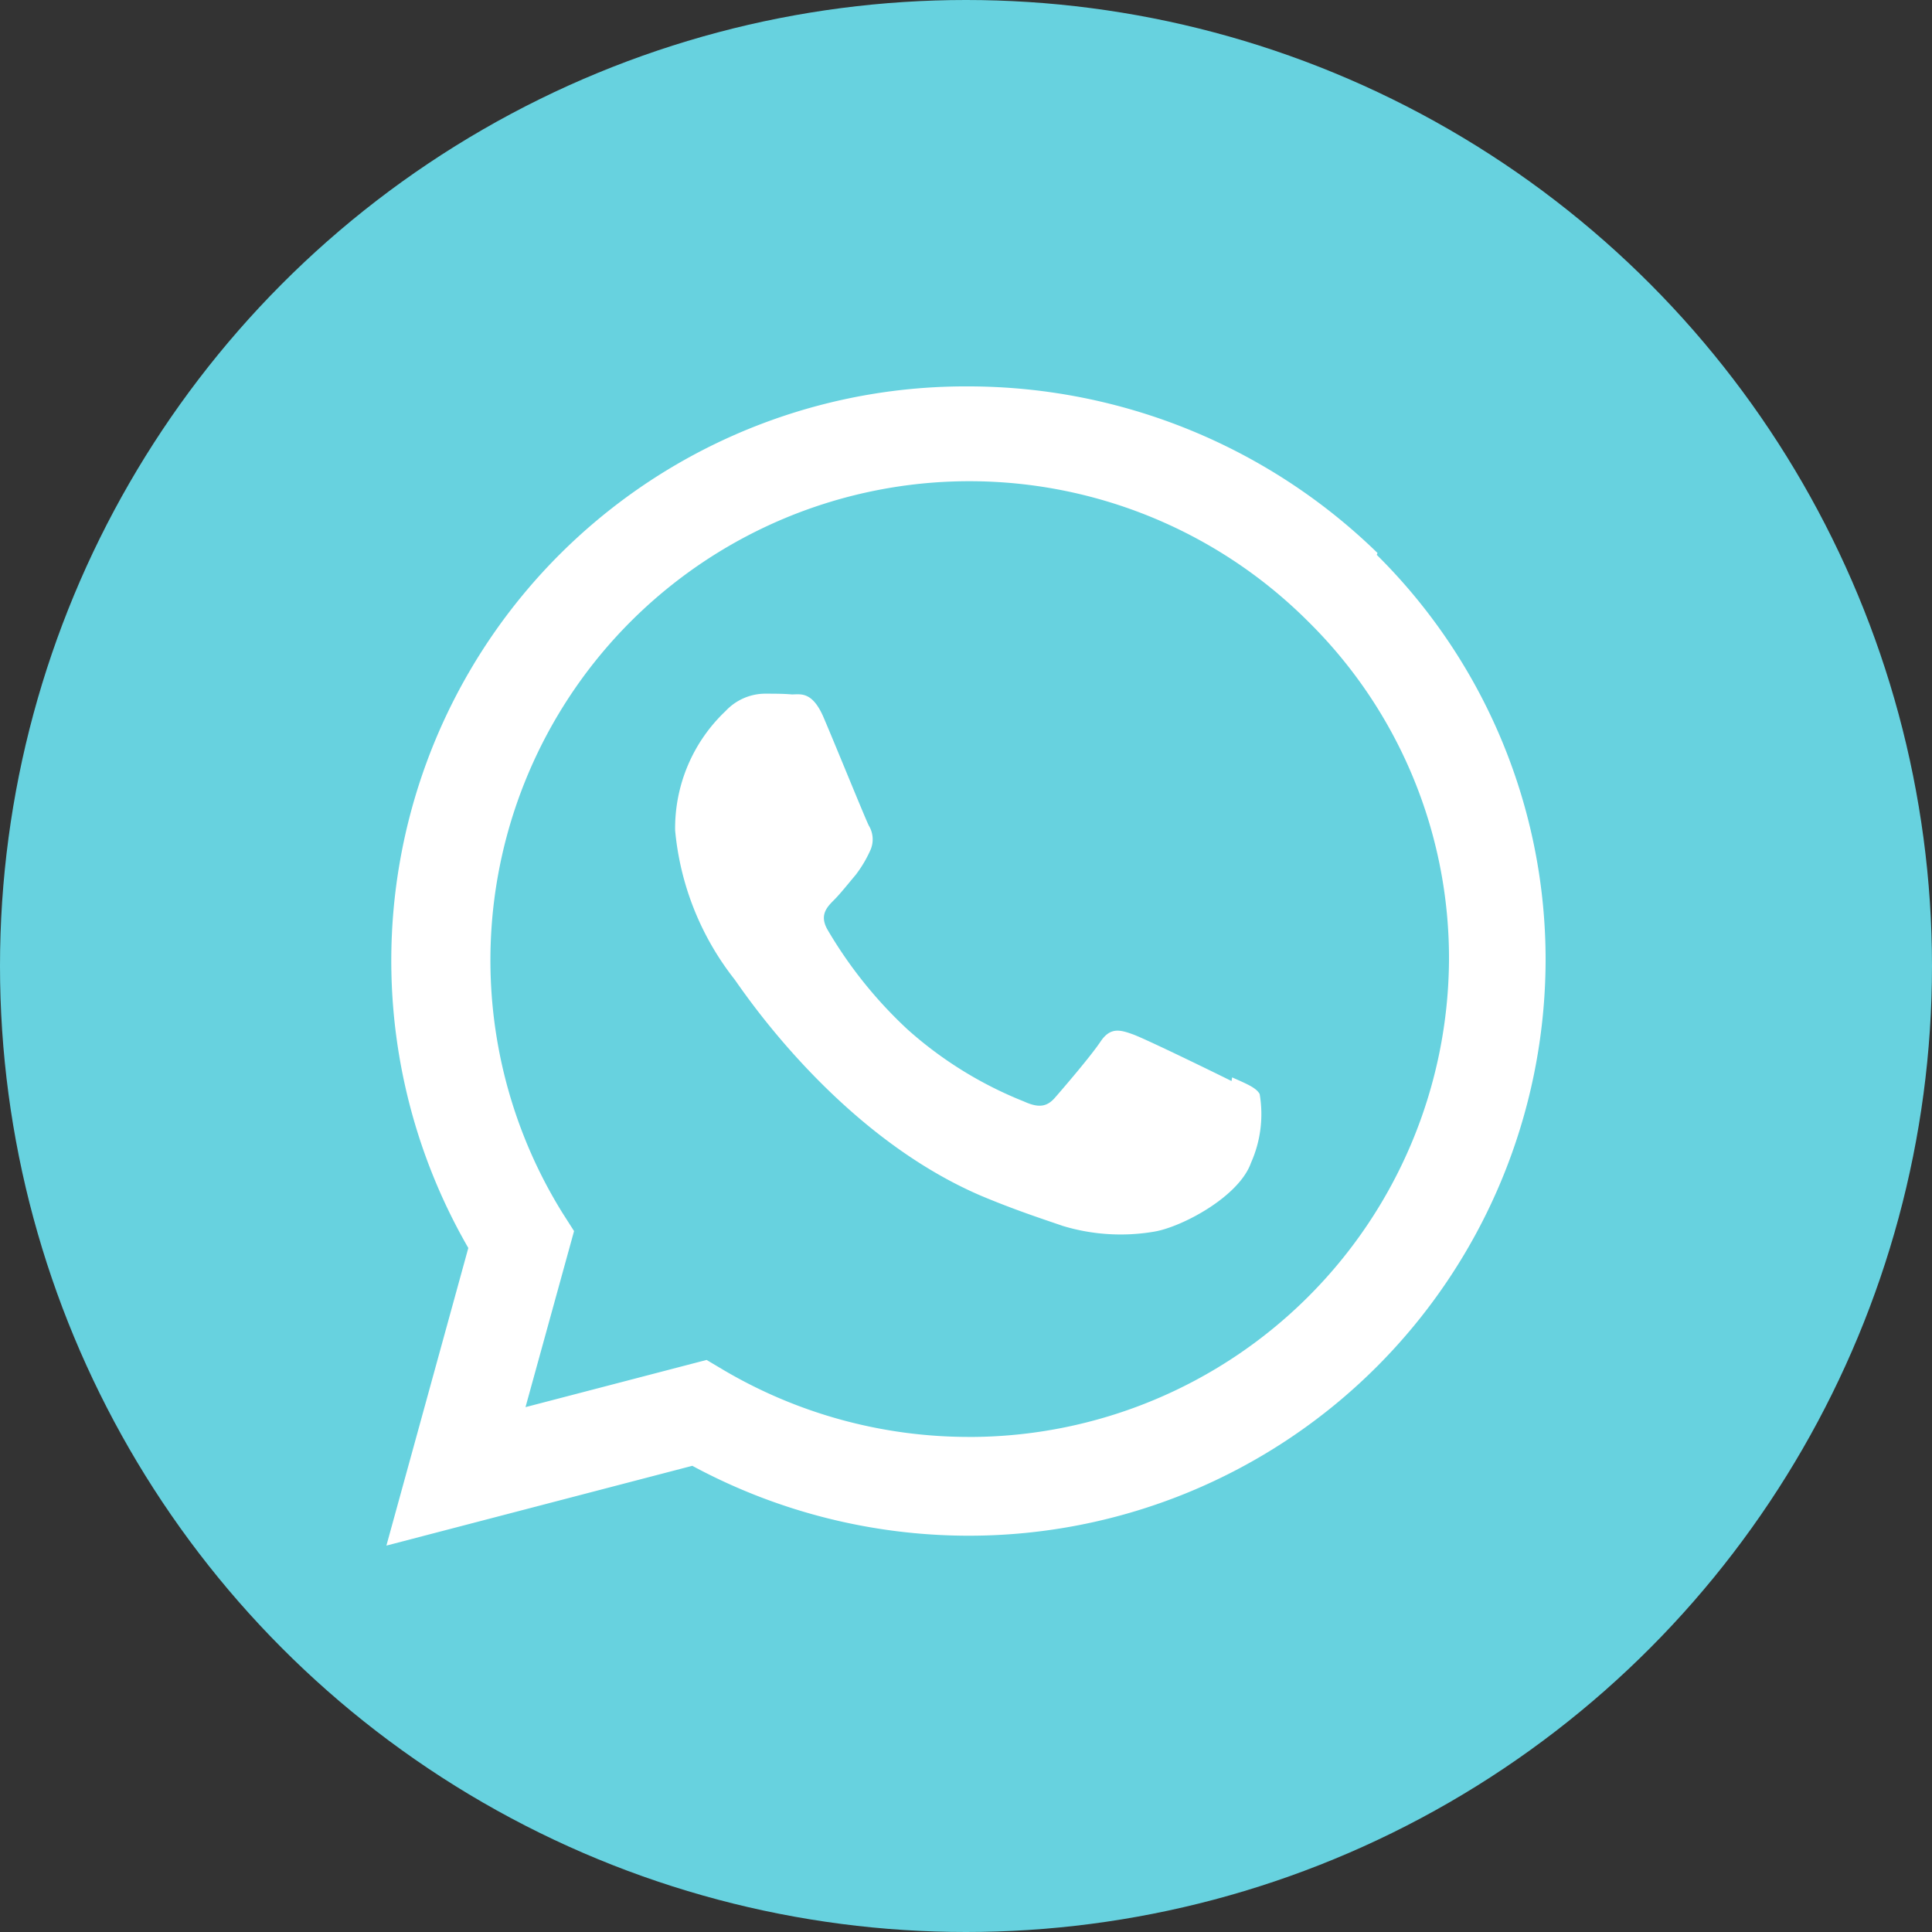
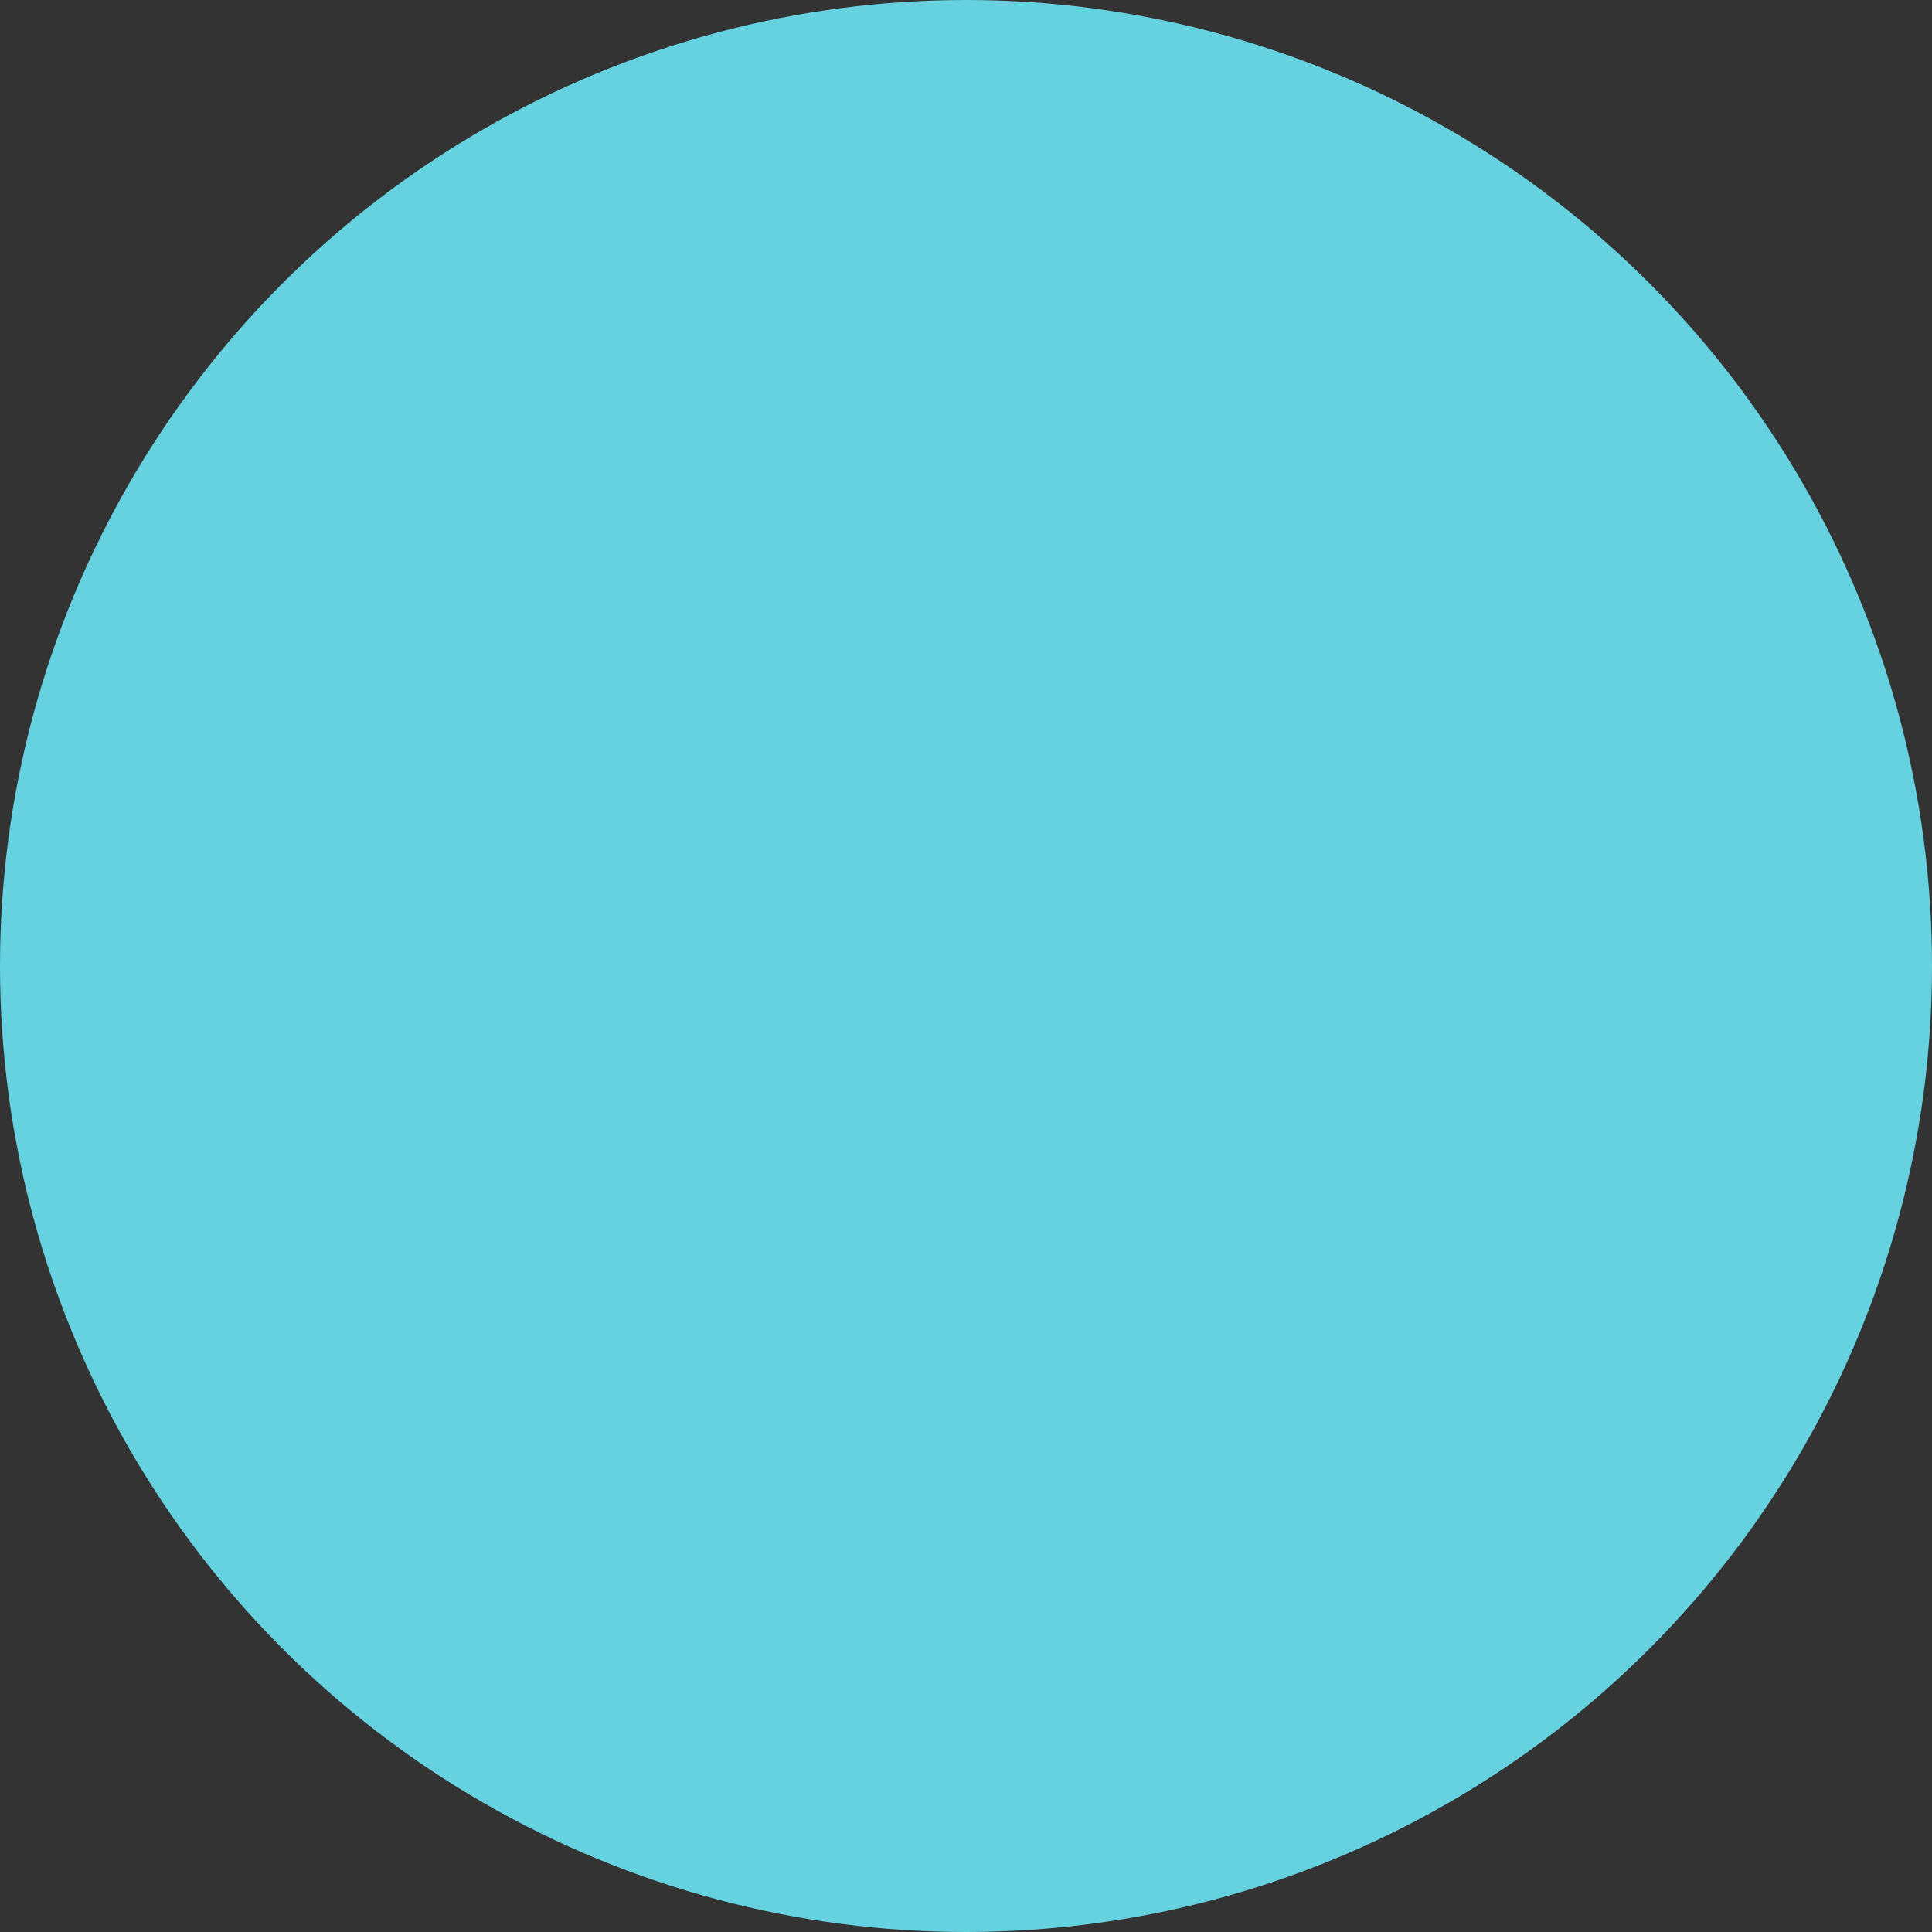
<svg xmlns="http://www.w3.org/2000/svg" width="60" height="60">
  <rect width="100%" height="100%" fill="#333333" stroke="none" />
  <g data-name="Grupo 259" transform="translate(-761 -4760)">
    <circle data-name="Elipse 12" cx="30" cy="30" r="30" transform="translate(761 4760)" fill="#67d2df" />
-     <path data-name="Icon simple-whatsapp" d="M799.247 4793.573c-.451-.225-2.65-1.3-3.06-1.449s-.709-.225-1.01.225-1.156 1.446-1.416 1.743-.524.315-.969.112a12.174 12.174 0 01-3.6-2.227 13.609 13.609 0 01-2.49-3.1c-.261-.45-.028-.7.195-.922.2-.2.451-.517.677-.785a3.8 3.8 0 00.446-.744.825.825 0 00-.038-.786c-.113-.225-1.008-2.43-1.383-3.309-.36-.876-.731-.765-1.008-.765-.258-.023-.557-.023-.856-.023a1.691 1.691 0 00-1.2.538 5.008 5.008 0 00-1.568 3.709 8.776 8.776 0 001.833 4.61c.224.292 3.158 4.792 7.65 6.728 1.071.45 1.905.72 2.556.944a6.206 6.206 0 002.82.181c.861-.136 2.65-1.082 3.024-2.139a3.713 3.713 0 00.27-2.138c-.111-.2-.405-.315-.855-.517m-8.174 11.166h-.024a15.005 15.005 0 01-7.583-2.07l-.54-.321-5.624 1.466 1.508-5.468-.359-.562a14.877 14.877 0 0123.17-18.356A14.682 14.682 0 01806 4789.8a14.9 14.9 0 01-14.9 14.826m12.68-27.452a18.213 18.213 0 00-12.713-5.174 17.835 17.835 0 00-15.523 26.757L773 4808l9.5-2.478a18.093 18.093 0 008.565 2.171h.009A17.91 17.91 0 00809 4789.849a17.691 17.691 0 00-5.243-12.617" fill="#fff" />
  </g>
</svg>